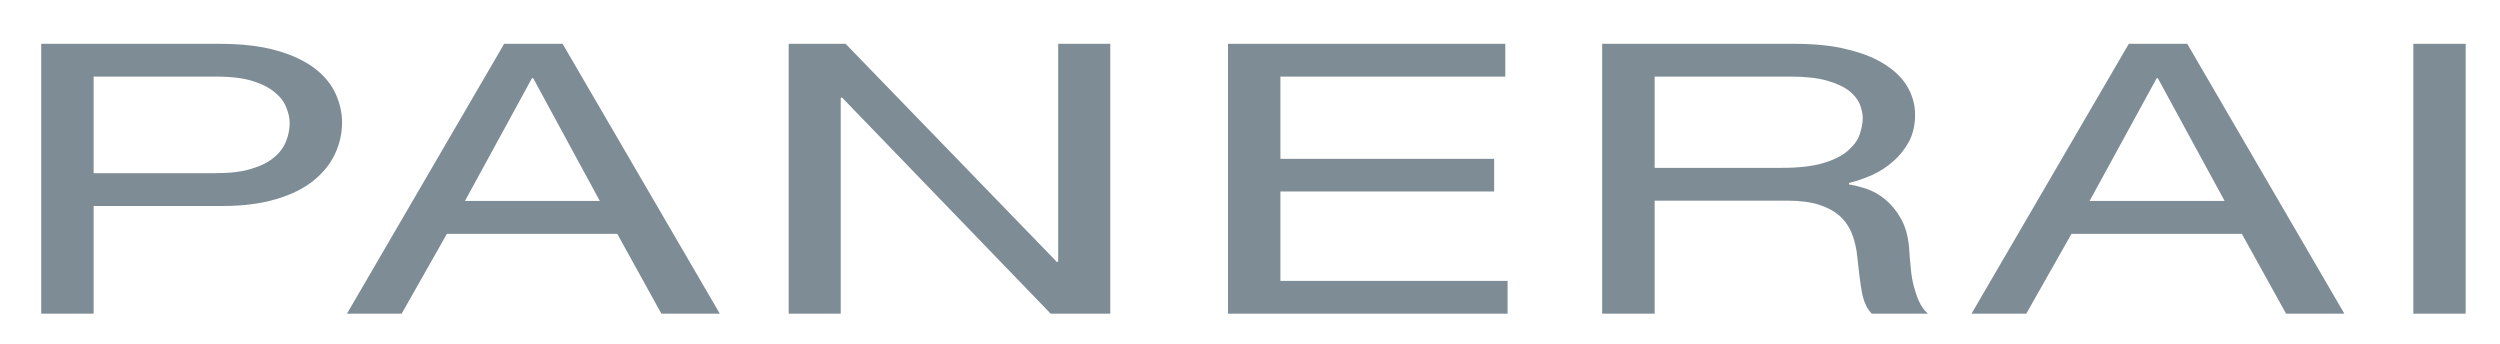
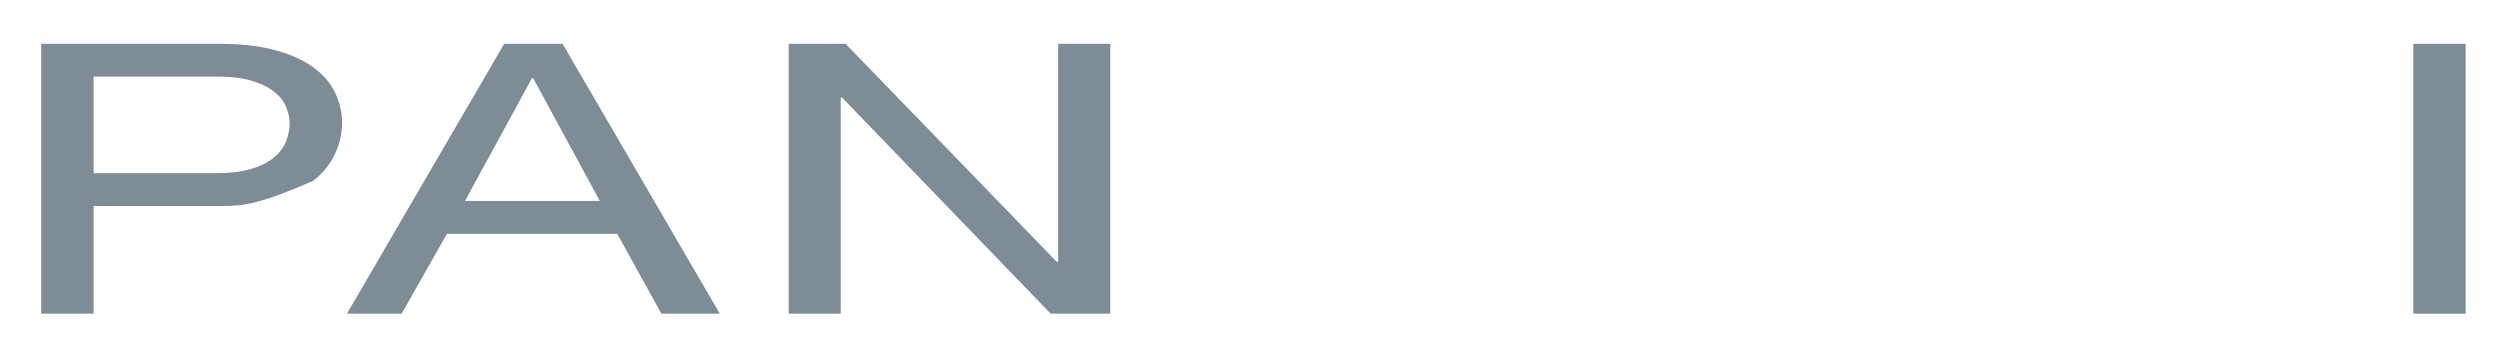
<svg xmlns="http://www.w3.org/2000/svg" xmlns:xlink="http://www.w3.org/1999/xlink" width="160px" height="22px" viewBox="0 0 160 22" version="1.1">
  <title>panerai-watches-gray</title>
  <defs>
    <polygon id="path-1" points="1.42108547e-14 21.649 159.961 21.649 159.961 0.299 1.42108547e-14 0.299" />
  </defs>
  <g id="Page-1" stroke="none" stroke-width="1" fill="none" fill-rule="evenodd">
    <g id="Desktop-HD" transform="translate(-294, -2843)">
      <g id="panerai-watches-gray" transform="translate(294, 2843)">
-         <path d="M13.784,11.083 C14.702,11.083 15.468,10.996 16.068,10.81 C16.669,10.634 17.152,10.4 17.523,10.087 C17.894,9.785 18.153,9.433 18.304,9.052 C18.461,8.662 18.539,8.271 18.539,7.871 C18.539,7.578 18.475,7.266 18.339,6.924 C18.217,6.572 17.982,6.24 17.64,5.957 C17.304,5.655 16.835,5.401 16.225,5.206 C15.615,5.001 14.819,4.903 13.857,4.903 L5.992,4.903 L5.992,11.083 L13.784,11.083 Z M2.638,2.804 L14.023,2.804 C15.492,2.804 16.723,2.95 17.733,3.243 C18.739,3.526 19.539,3.917 20.155,4.385 C20.76,4.854 21.204,5.391 21.478,5.996 C21.751,6.602 21.893,7.217 21.893,7.822 C21.893,8.545 21.736,9.228 21.429,9.873 C21.126,10.517 20.662,11.083 20.047,11.572 C19.427,12.069 18.636,12.46 17.679,12.743 C16.723,13.026 15.6,13.183 14.287,13.183 L5.992,13.183 L5.992,20.076 L2.638,20.076 L2.638,2.804 Z M34.122,5.001 L34.048,5.001 L29.757,12.86 L38.388,12.86 L34.122,5.001 Z M39.506,14.969 L28.6,14.969 L25.705,20.076 L22.205,20.076 L32.267,2.804 L36.006,2.804 L46.068,20.076 L42.328,20.076 L39.506,14.969 Z" id="Shape" fill="#7E8C95" />
+         <path d="M13.784,11.083 C14.702,11.083 15.468,10.996 16.068,10.81 C16.669,10.634 17.152,10.4 17.523,10.087 C17.894,9.785 18.153,9.433 18.304,9.052 C18.461,8.662 18.539,8.271 18.539,7.871 C18.539,7.578 18.475,7.266 18.339,6.924 C18.217,6.572 17.982,6.24 17.64,5.957 C17.304,5.655 16.835,5.401 16.225,5.206 C15.615,5.001 14.819,4.903 13.857,4.903 L5.992,4.903 L5.992,11.083 L13.784,11.083 Z M2.638,2.804 L14.023,2.804 C15.492,2.804 16.723,2.95 17.733,3.243 C18.739,3.526 19.539,3.917 20.155,4.385 C20.76,4.854 21.204,5.391 21.478,5.996 C21.751,6.602 21.893,7.217 21.893,7.822 C21.893,8.545 21.736,9.228 21.429,9.873 C21.126,10.517 20.662,11.083 20.047,11.572 C16.723,13.026 15.6,13.183 14.287,13.183 L5.992,13.183 L5.992,20.076 L2.638,20.076 L2.638,2.804 Z M34.122,5.001 L34.048,5.001 L29.757,12.86 L38.388,12.86 L34.122,5.001 Z M39.506,14.969 L28.6,14.969 L25.705,20.076 L22.205,20.076 L32.267,2.804 L36.006,2.804 L46.068,20.076 L42.328,20.076 L39.506,14.969 Z" id="Shape" fill="#7E8C95" />
        <polygon id="Path" fill="#7E8C95" points="53.879 6.231 53.806 6.28 53.806 20.076 50.476 20.076 50.476 2.804 54.118 2.804 67.651 16.776 67.724 16.727 67.724 2.804 71.058 2.804 71.058 20.076 67.245 20.076" />
-         <polygon id="Path" fill="#7E8C95" points="78.591 2.804 96.339 2.804 96.339 4.903 81.947 4.903 81.947 10.166 95.626 10.166 95.626 12.255 81.947 12.255 81.947 17.977 96.485 17.977 96.485 20.076 78.591 20.076" />
-         <path d="M114.021,10.742 C115.115,10.742 116.003,10.644 116.677,10.439 C117.351,10.244 117.868,9.98 118.239,9.668 C118.61,9.345 118.874,9.013 119.011,8.633 C119.138,8.252 119.216,7.891 119.216,7.558 C119.216,7.266 119.147,6.973 119.02,6.651 C118.884,6.338 118.649,6.055 118.317,5.791 C117.975,5.538 117.507,5.323 116.921,5.157 C116.326,4.991 115.564,4.903 114.627,4.903 L105.898,4.903 L105.898,10.742 L114.021,10.742 Z M102.539,2.804 L114.812,2.804 C116.16,2.804 117.312,2.921 118.278,3.175 C119.255,3.409 120.055,3.741 120.69,4.161 C121.325,4.581 121.803,5.059 122.106,5.606 C122.408,6.143 122.565,6.729 122.565,7.344 C122.565,7.979 122.438,8.555 122.184,9.043 C121.92,9.531 121.588,9.96 121.168,10.322 C120.768,10.683 120.309,10.976 119.811,11.201 C119.313,11.425 118.825,11.591 118.337,11.708 L118.337,11.806 C118.659,11.855 119.03,11.943 119.44,12.079 C119.85,12.216 120.241,12.431 120.631,12.743 C121.012,13.055 121.354,13.456 121.637,13.954 C121.93,14.442 122.115,15.087 122.184,15.868 C122.213,16.327 122.242,16.756 122.291,17.156 C122.32,17.557 122.389,17.947 122.477,18.299 C122.574,18.66 122.682,18.992 122.818,19.285 C122.955,19.588 123.141,19.861 123.385,20.076 L119.792,20.076 C119.469,19.744 119.255,19.265 119.147,18.621 C119.04,17.986 118.952,17.274 118.874,16.502 C118.825,15.955 118.718,15.457 118.542,15.008 C118.376,14.559 118.112,14.169 117.77,13.847 C117.429,13.534 116.98,13.29 116.423,13.104 C115.867,12.929 115.183,12.841 114.353,12.841 L105.898,12.841 L105.898,20.076 L102.539,20.076 L102.539,2.804 Z M138.099,5.001 L138.03,5.001 L133.734,12.86 L142.375,12.86 L138.099,5.001 Z M143.479,14.969 L132.573,14.969 L129.682,20.076 L126.177,20.076 L136.244,2.804 L139.983,2.804 L150.04,20.076 L146.31,20.076 L143.479,14.969 Z" id="Shape" fill="#7E8C95" />
        <g id="Clipped">
          <mask id="mask-2" fill="white">
            <use xlink:href="#path-1" />
          </mask>
          <g id="Path" />
          <polygon id="Path" fill="#7E8C95" mask="url(#mask-2)" points="154.453 20.076 157.802 20.076 157.802 2.804 154.453 2.804" />
        </g>
      </g>
    </g>
  </g>
</svg>